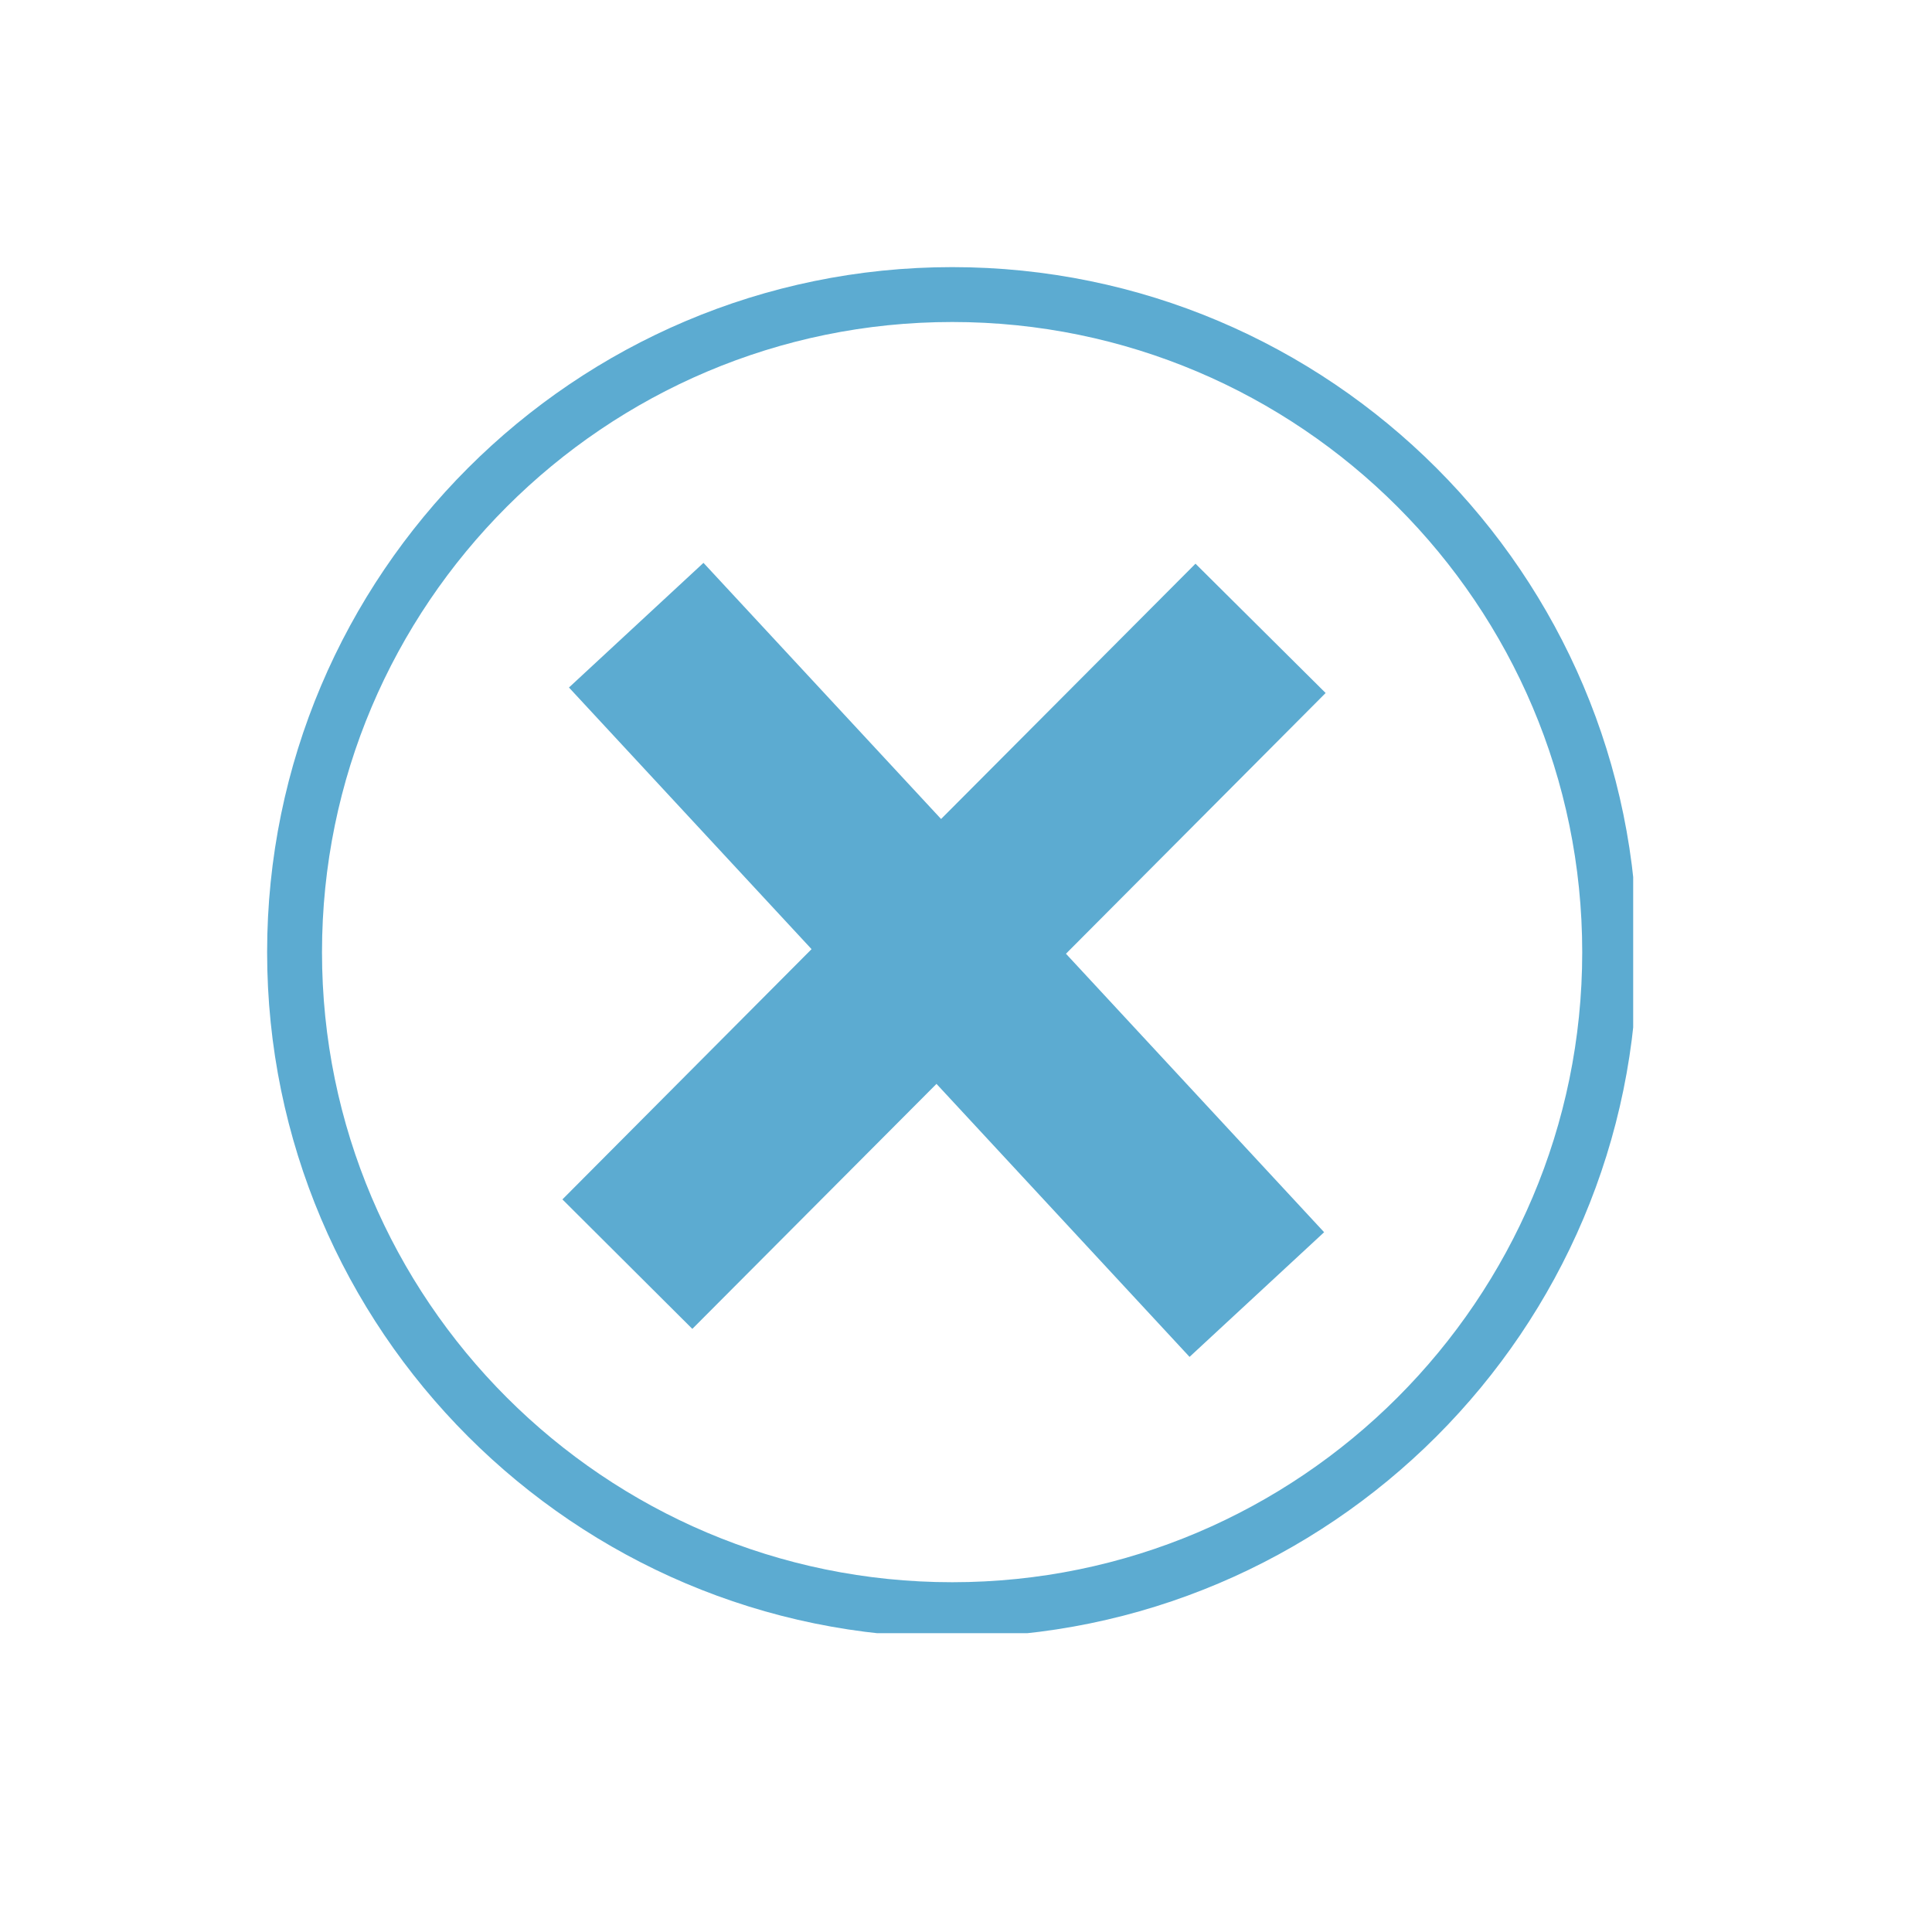
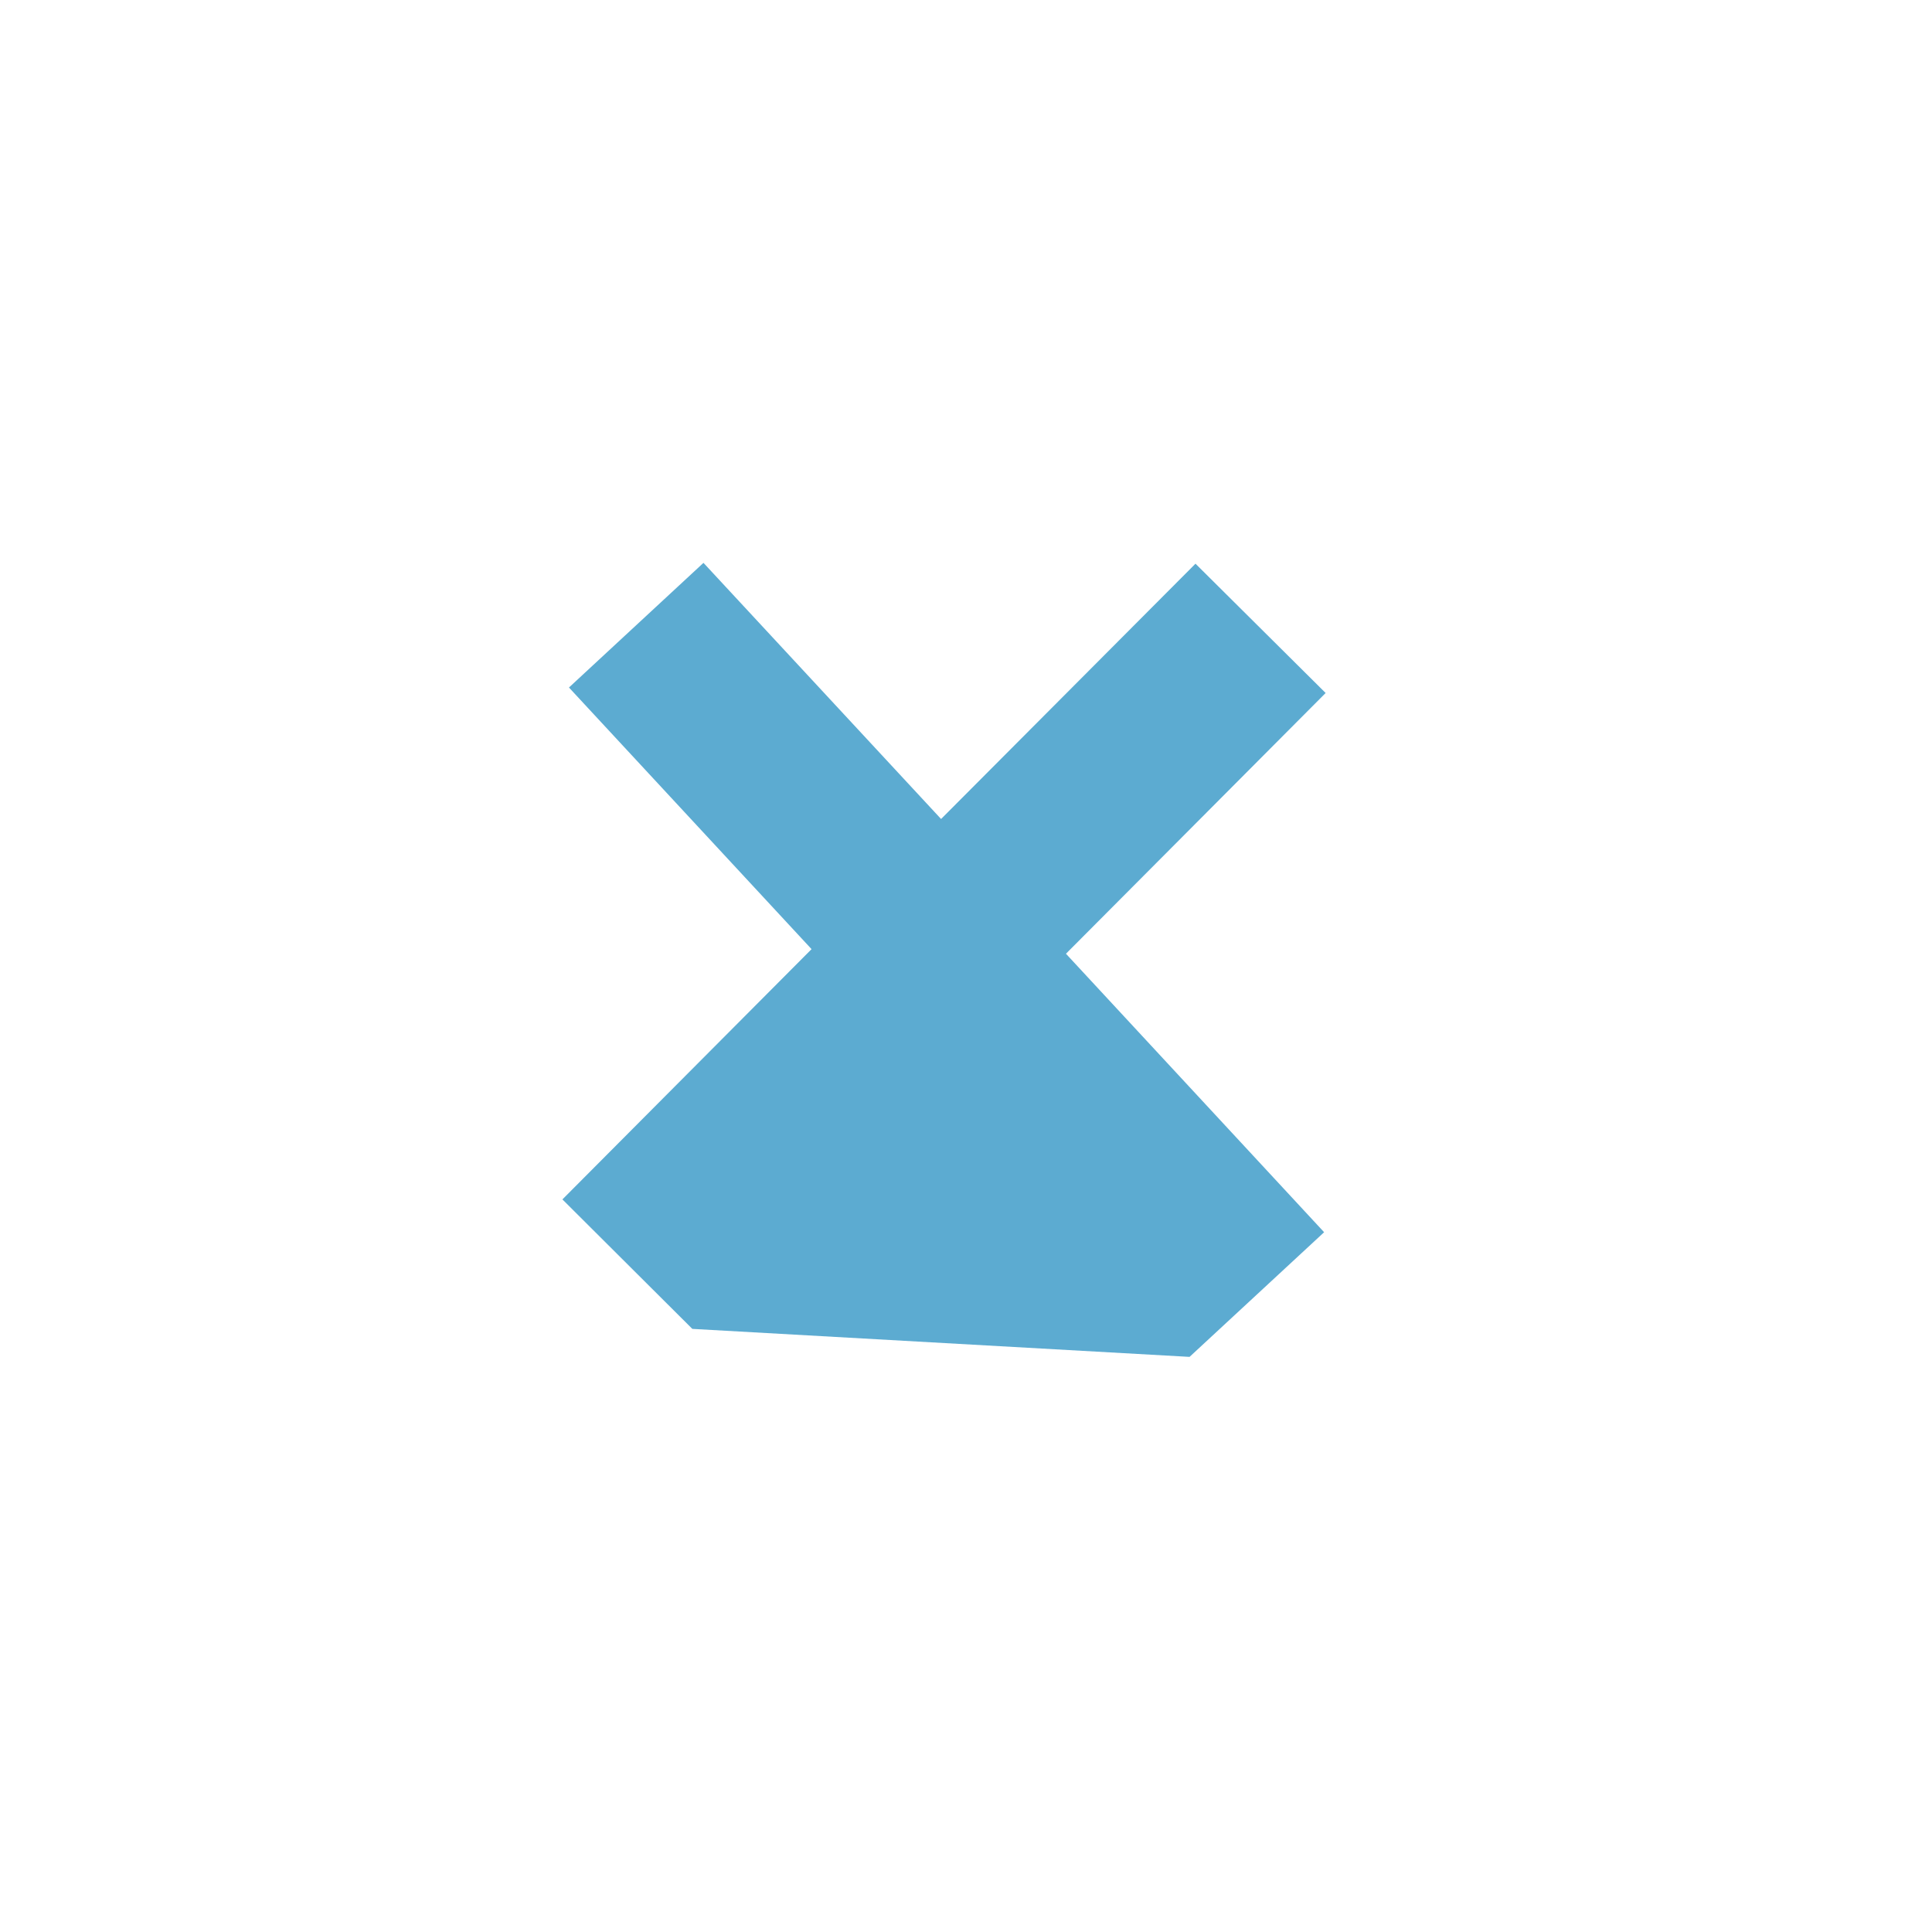
<svg xmlns="http://www.w3.org/2000/svg" width="46" zoomAndPan="magnify" viewBox="0 0 34.5 34.5" height="46" preserveAspectRatio="xMidYMid meet" version="1.0">
  <defs>
    <clipPath id="5ad25ec87a">
-       <path d="M 4.77 4.77 L 29.164 4.77 L 29.164 29.164 L 4.77 29.164 Z M 4.77 4.77 " clip-rule="nonzero" />
-     </clipPath>
+       </clipPath>
  </defs>
  <g clip-path="url(#5ad25ec87a)">
-     <path fill="#5cabd1" d="M 17.004 29.238 C 10.258 29.238 4.77 23.75 4.77 17.004 C 4.77 10.258 10.258 4.77 17.004 4.77 C 23.75 4.77 29.238 10.258 29.238 17.004 C 29.238 23.75 23.75 29.238 17.004 29.238 Z M 17.004 5.75 C 10.797 5.75 5.75 10.797 5.75 17.004 C 5.75 23.207 10.797 28.254 17.004 28.254 C 23.207 28.254 28.254 23.207 28.254 17.004 C 28.254 10.797 23.207 5.75 17.004 5.75 Z M 17.004 5.75 " fill-opacity="1" fill-rule="nonzero" />
-   </g>
-   <path fill="#5cabd1" d="M 21.242 24.23 L 16.723 19.355 L 12.363 23.73 L 10.043 21.418 L 14.492 16.949 L 10.16 12.277 L 12.562 10.051 L 16.805 14.625 L 21.348 10.066 L 23.672 12.375 L 19.035 17.031 L 23.645 22.004 Z M 21.242 24.23 " fill-opacity="1" fill-rule="nonzero" />
+     </g>
+   <path fill="#5cabd1" d="M 21.242 24.23 L 12.363 23.73 L 10.043 21.418 L 14.492 16.949 L 10.16 12.277 L 12.562 10.051 L 16.805 14.625 L 21.348 10.066 L 23.672 12.375 L 19.035 17.031 L 23.645 22.004 Z M 21.242 24.23 " fill-opacity="1" fill-rule="nonzero" />
</svg>